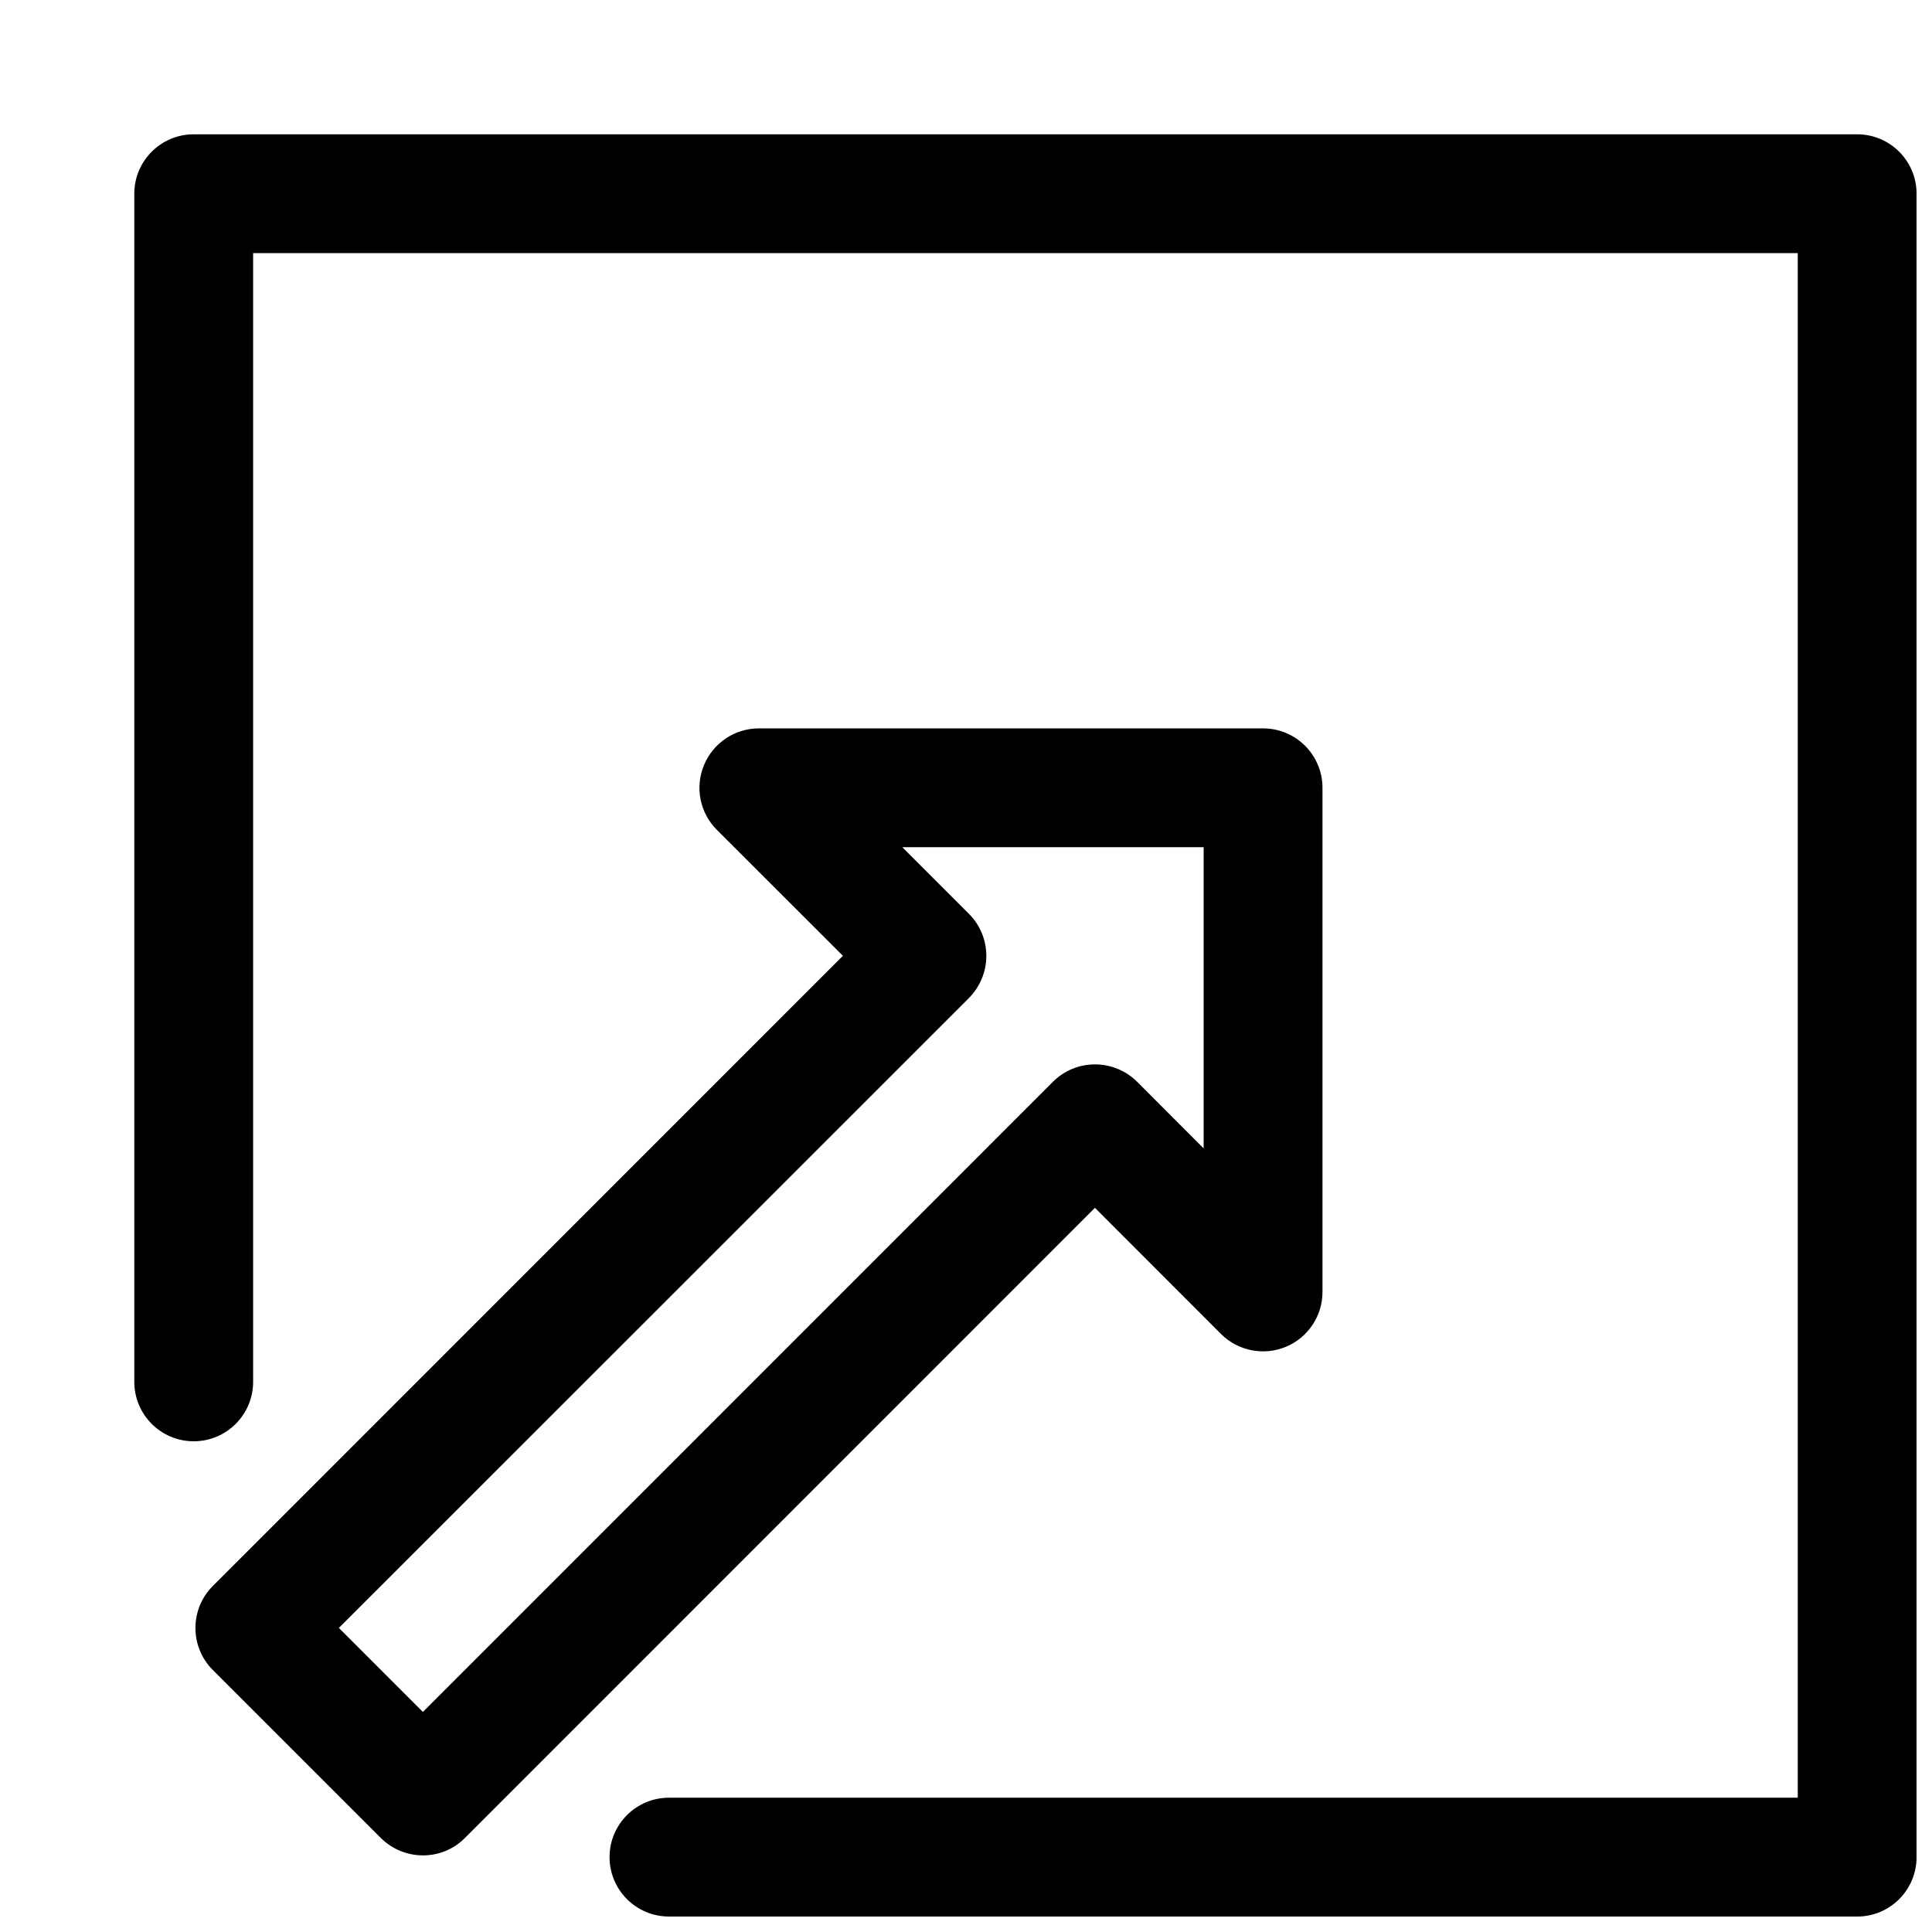
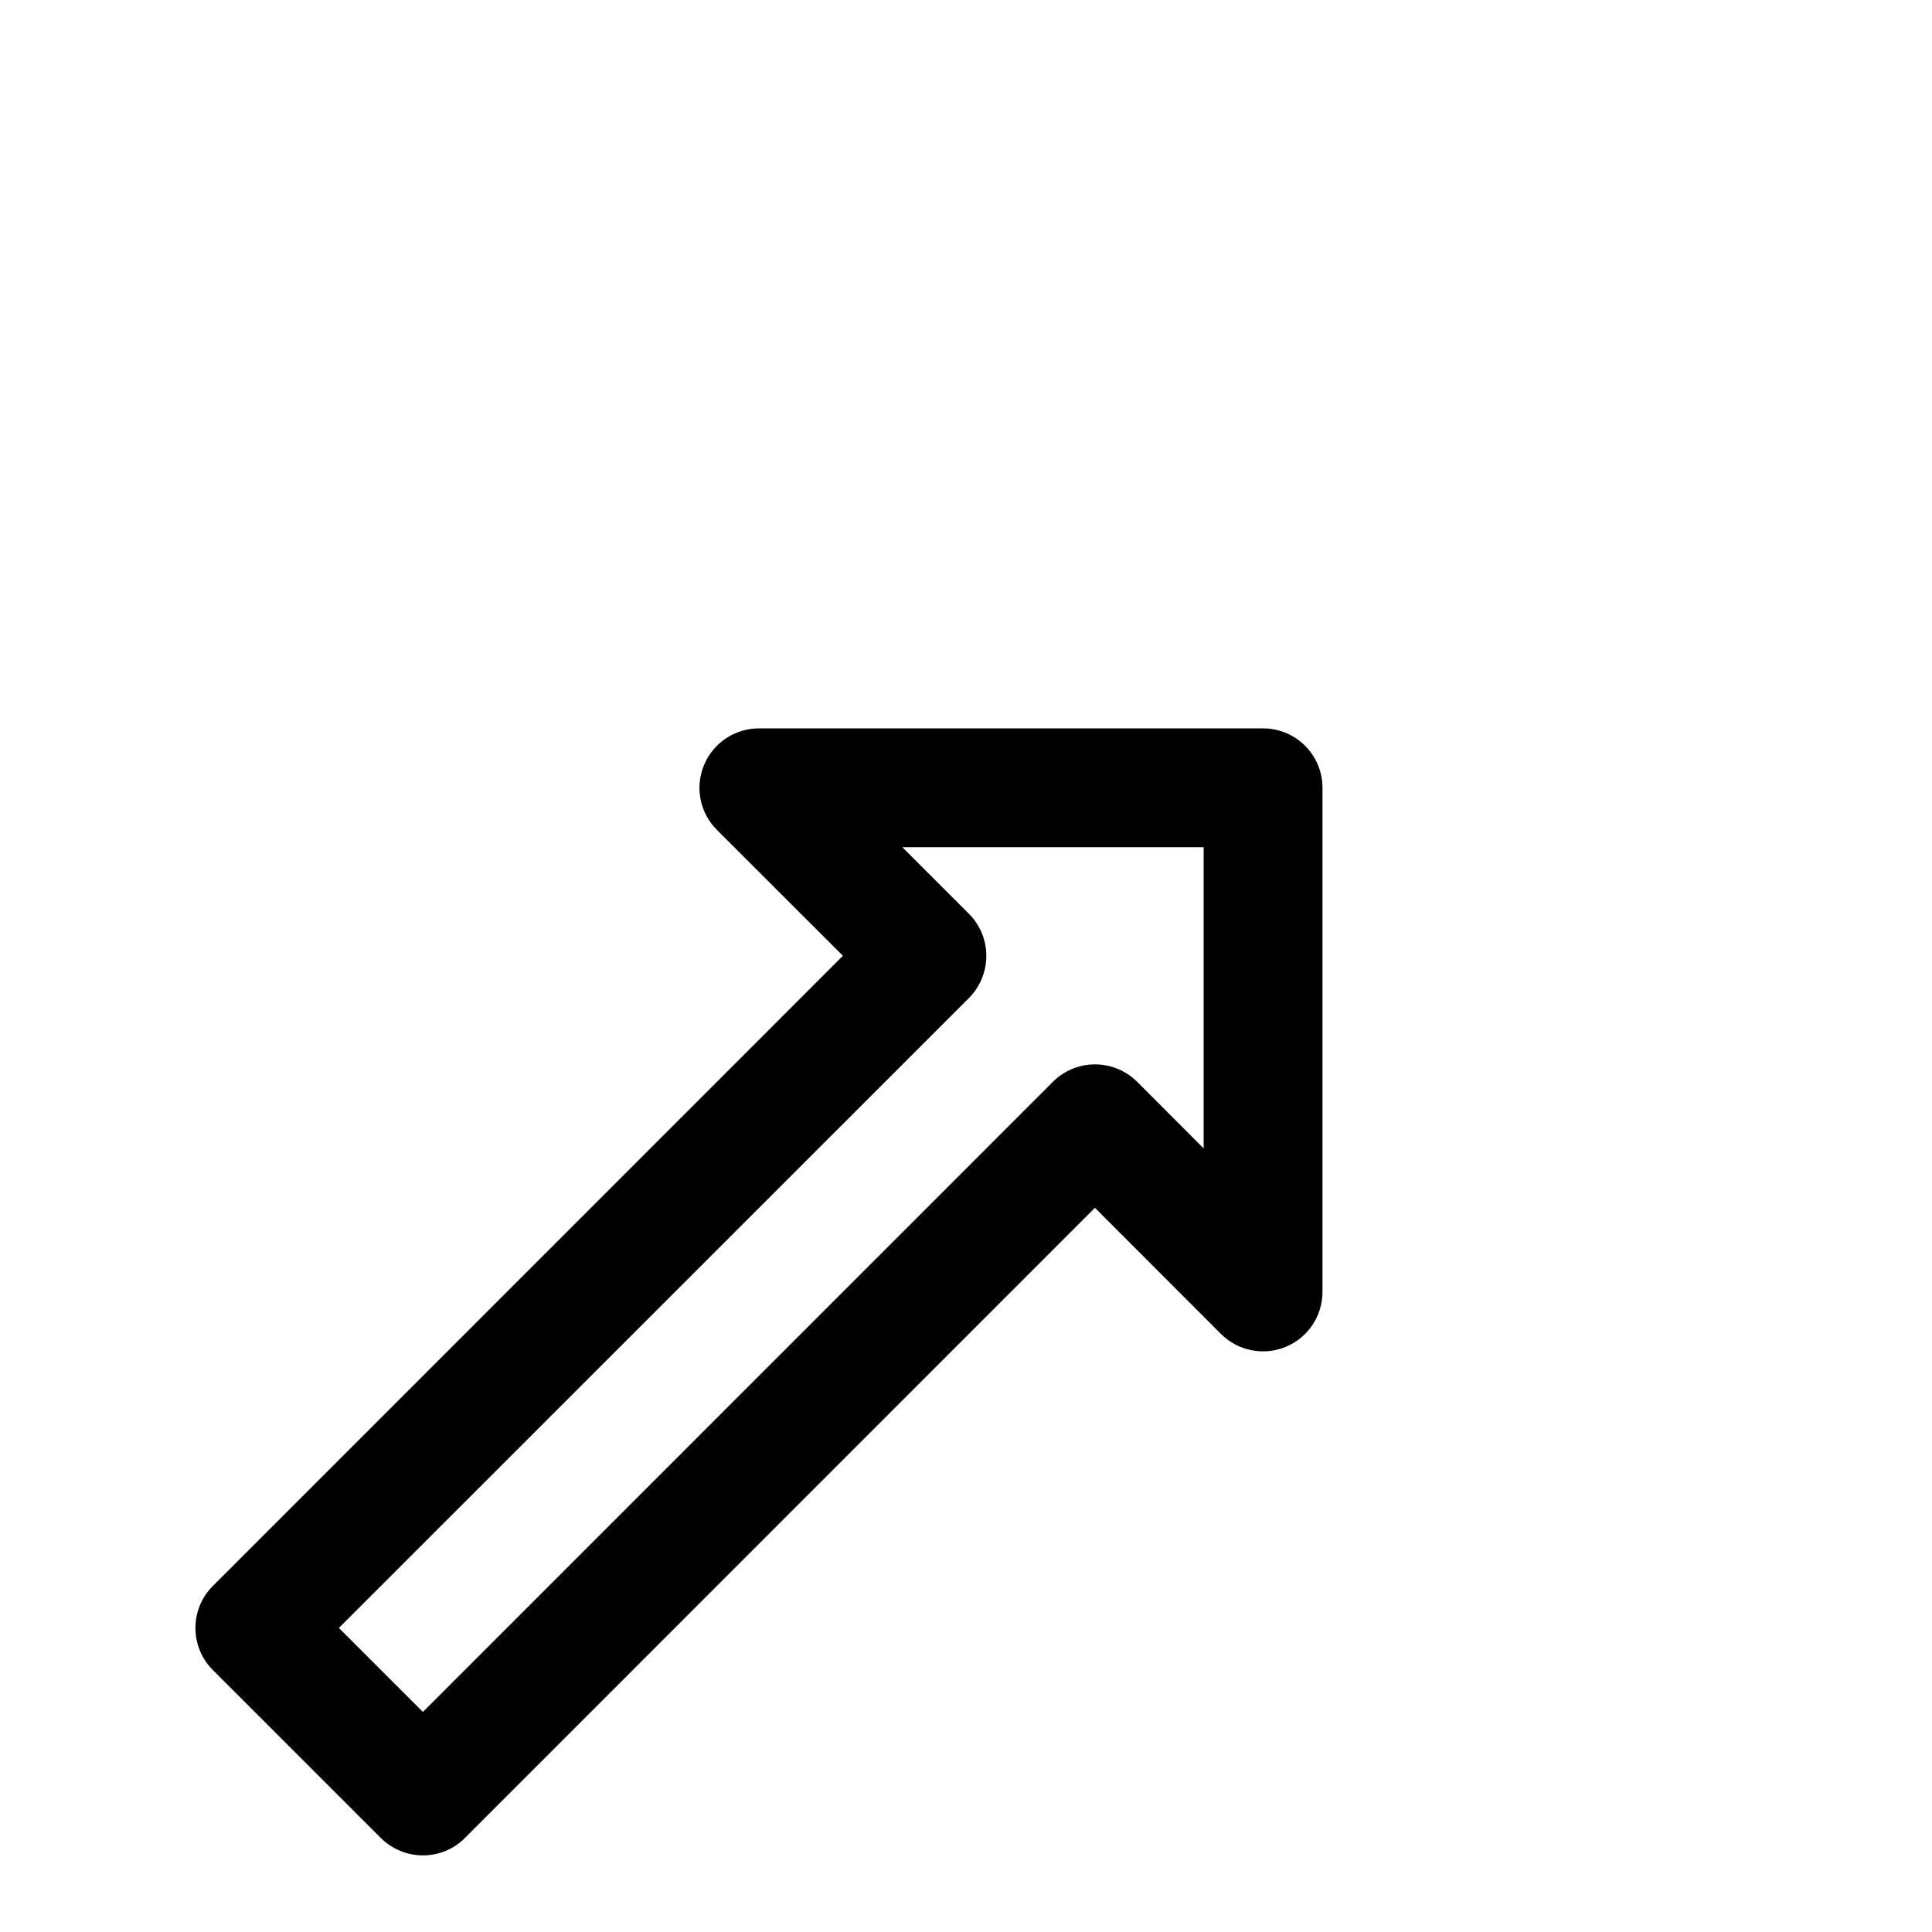
<svg xmlns="http://www.w3.org/2000/svg" width="800px" height="800px" version="1.1" viewBox="144 144 512 512">
  <defs>
    <clipPath id="a">
-       <path d="m179 179h472.9v472.9h-472.9z" />
-     </clipPath>
+       </clipPath>
  </defs>
  <path d="m256.07 635.69c-4.188 0-8.188-1.668-11.148-4.598l-44.523-44.523c-6.141-6.141-6.141-16.121 0-22.262l166.98-167.01-33.406-33.379c-4.504-4.504-5.859-11.273-3.402-17.16 2.426-5.891 8.188-9.73 14.547-9.73h133.61c8.691 0 15.742 7.051 15.742 15.742v133.61c0 6.359-3.84 12.121-9.73 14.547-5.824 2.426-12.625 1.102-17.16-3.402l-33.41-33.441-166.98 167.01c-2.926 2.965-6.926 4.602-11.113 4.602zm-22.262-60.27 22.262 22.262 166.98-167.01c2.961-2.961 6.957-4.598 11.148-4.598 4.188 0 8.188 1.668 11.148 4.598l17.633 17.664v-79.82h-79.855l17.664 17.664c2.961 2.961 4.598 6.957 4.598 11.148 0 4.188-1.668 8.188-4.598 11.148z" />
  <g clip-path="url(#a)">
-     <path d="m636.16 651.9h-314.88c-8.691 0-15.742-7.051-15.742-15.742s7.051-15.746 15.742-15.746h299.14v-409.34h-409.34v299.14c0 8.691-7.055 15.742-15.746 15.742-8.688 0-15.742-7.051-15.742-15.742v-314.88c0-8.688 7.055-15.742 15.742-15.742h440.83c8.695 0 15.746 7.055 15.746 15.742v440.83c0 8.695-7.051 15.746-15.742 15.746z" />
-   </g>
+     </g>
</svg>